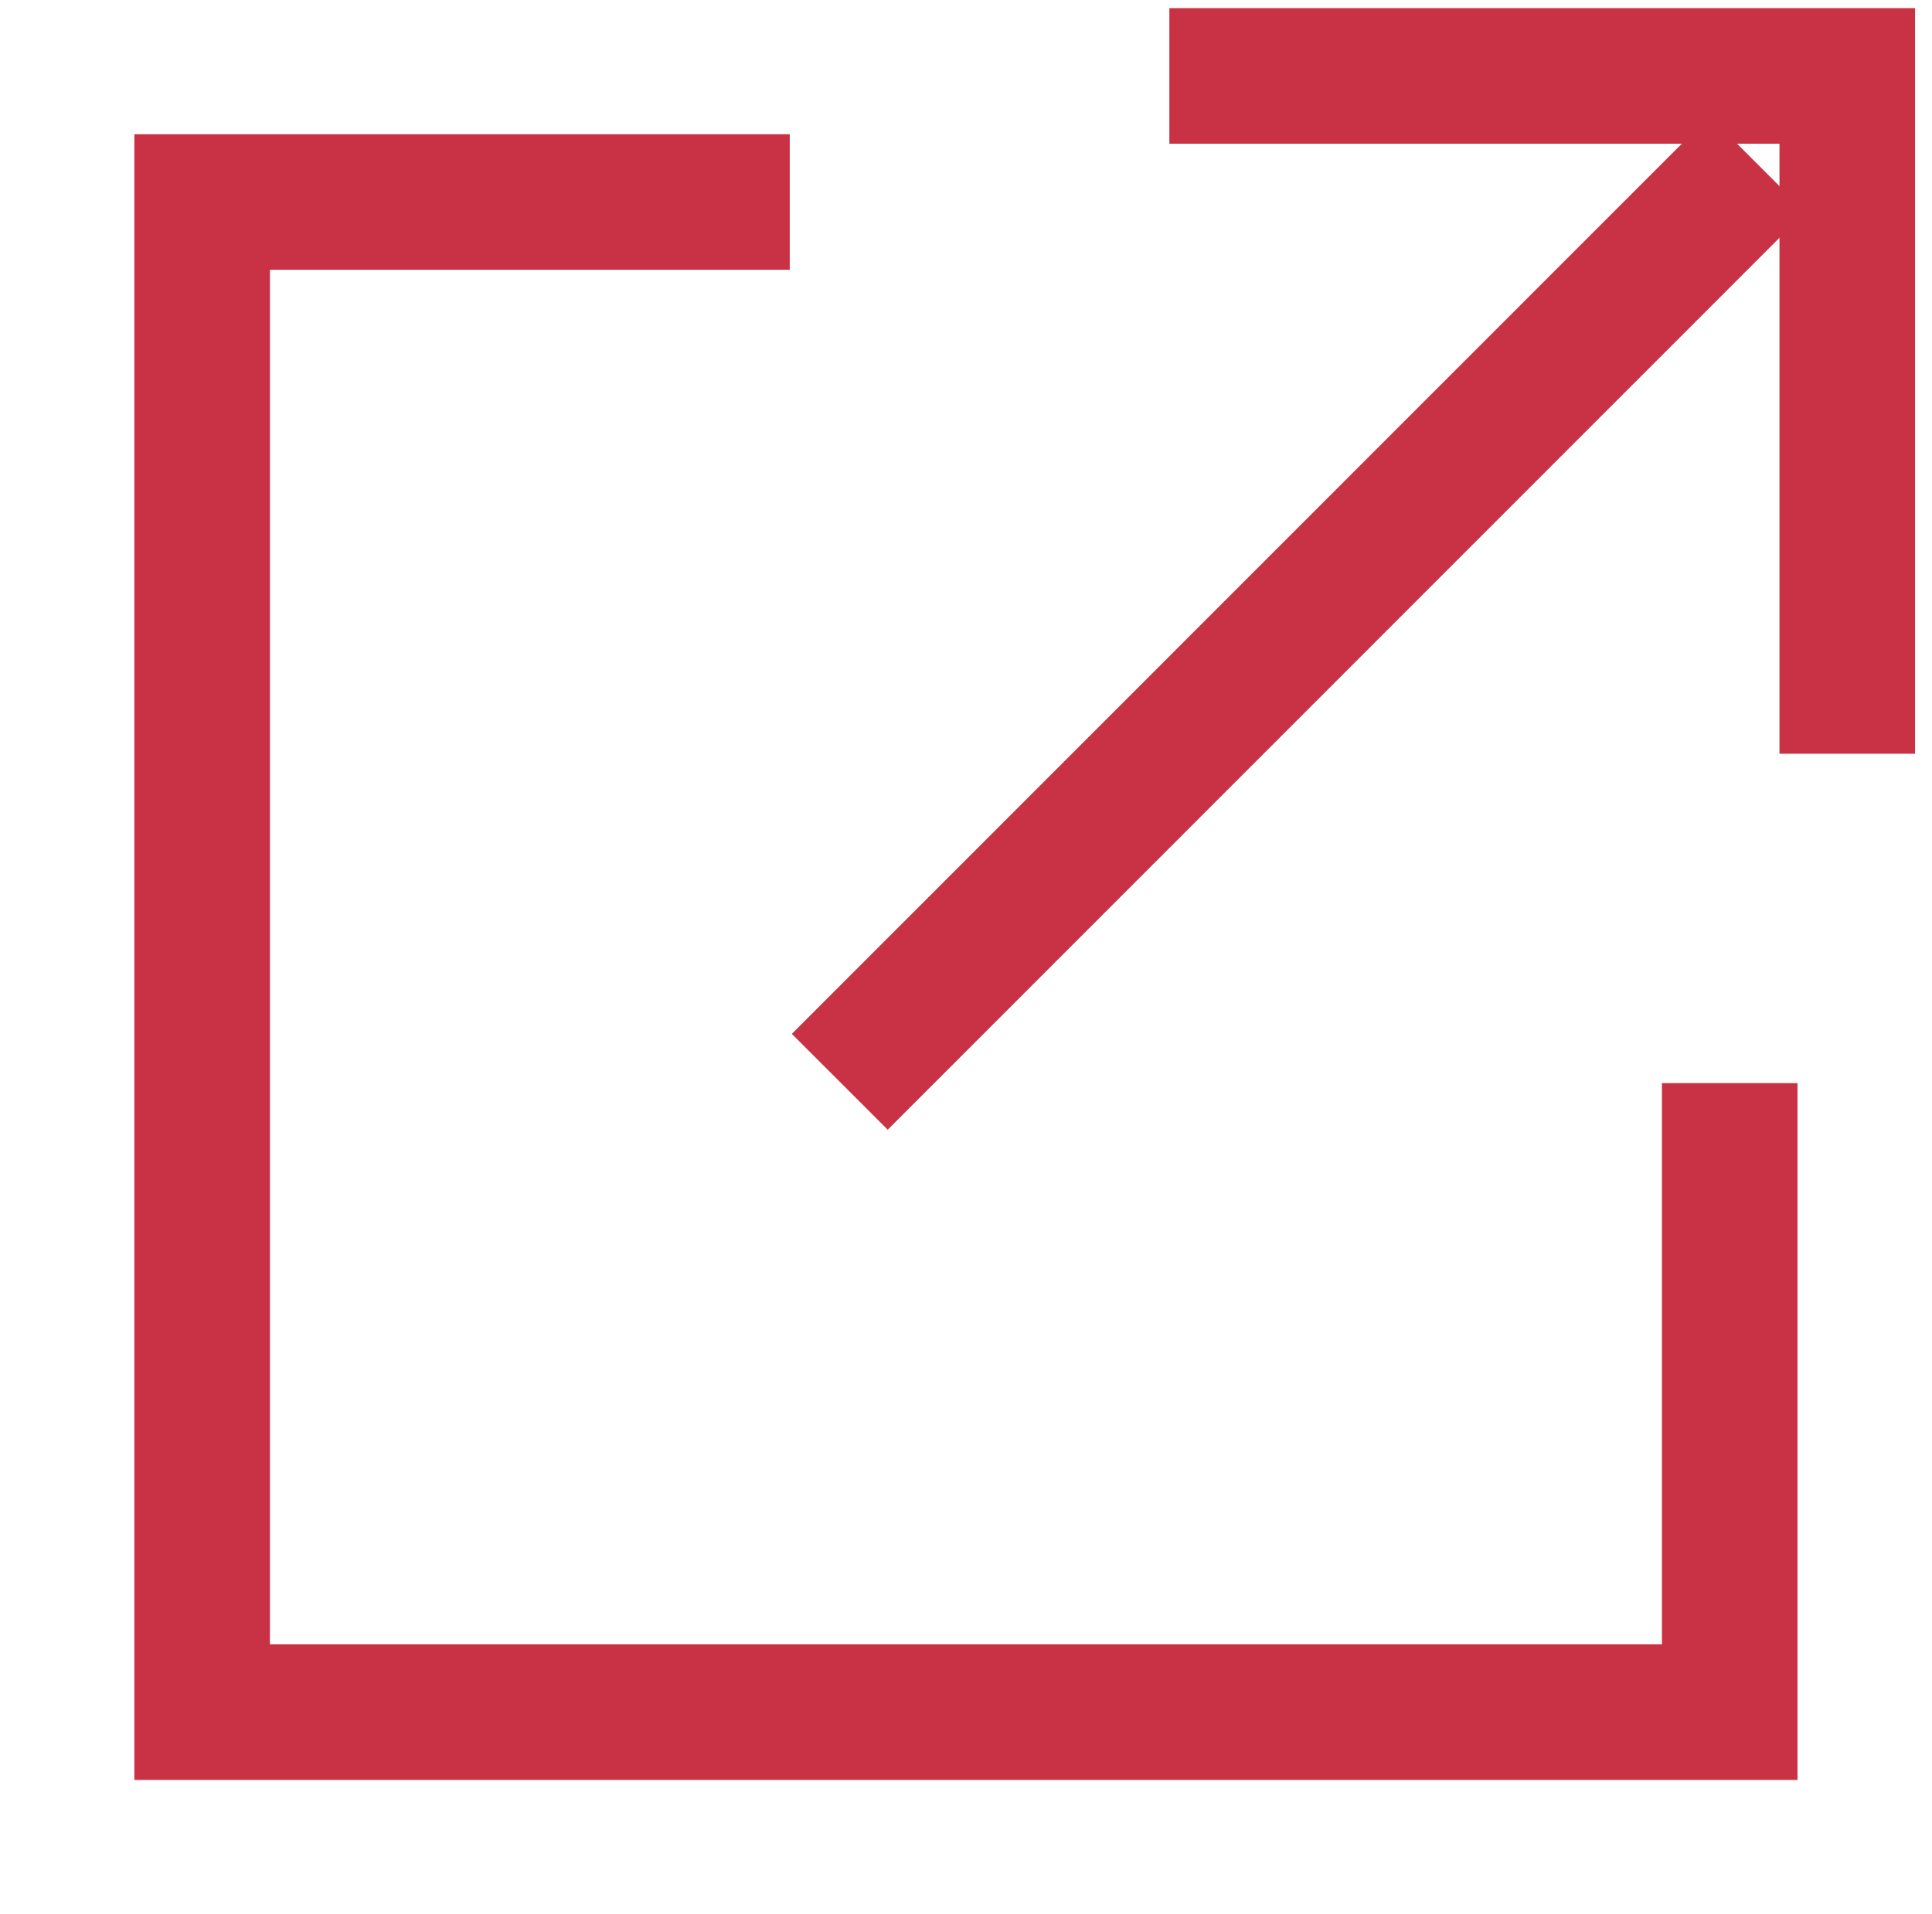
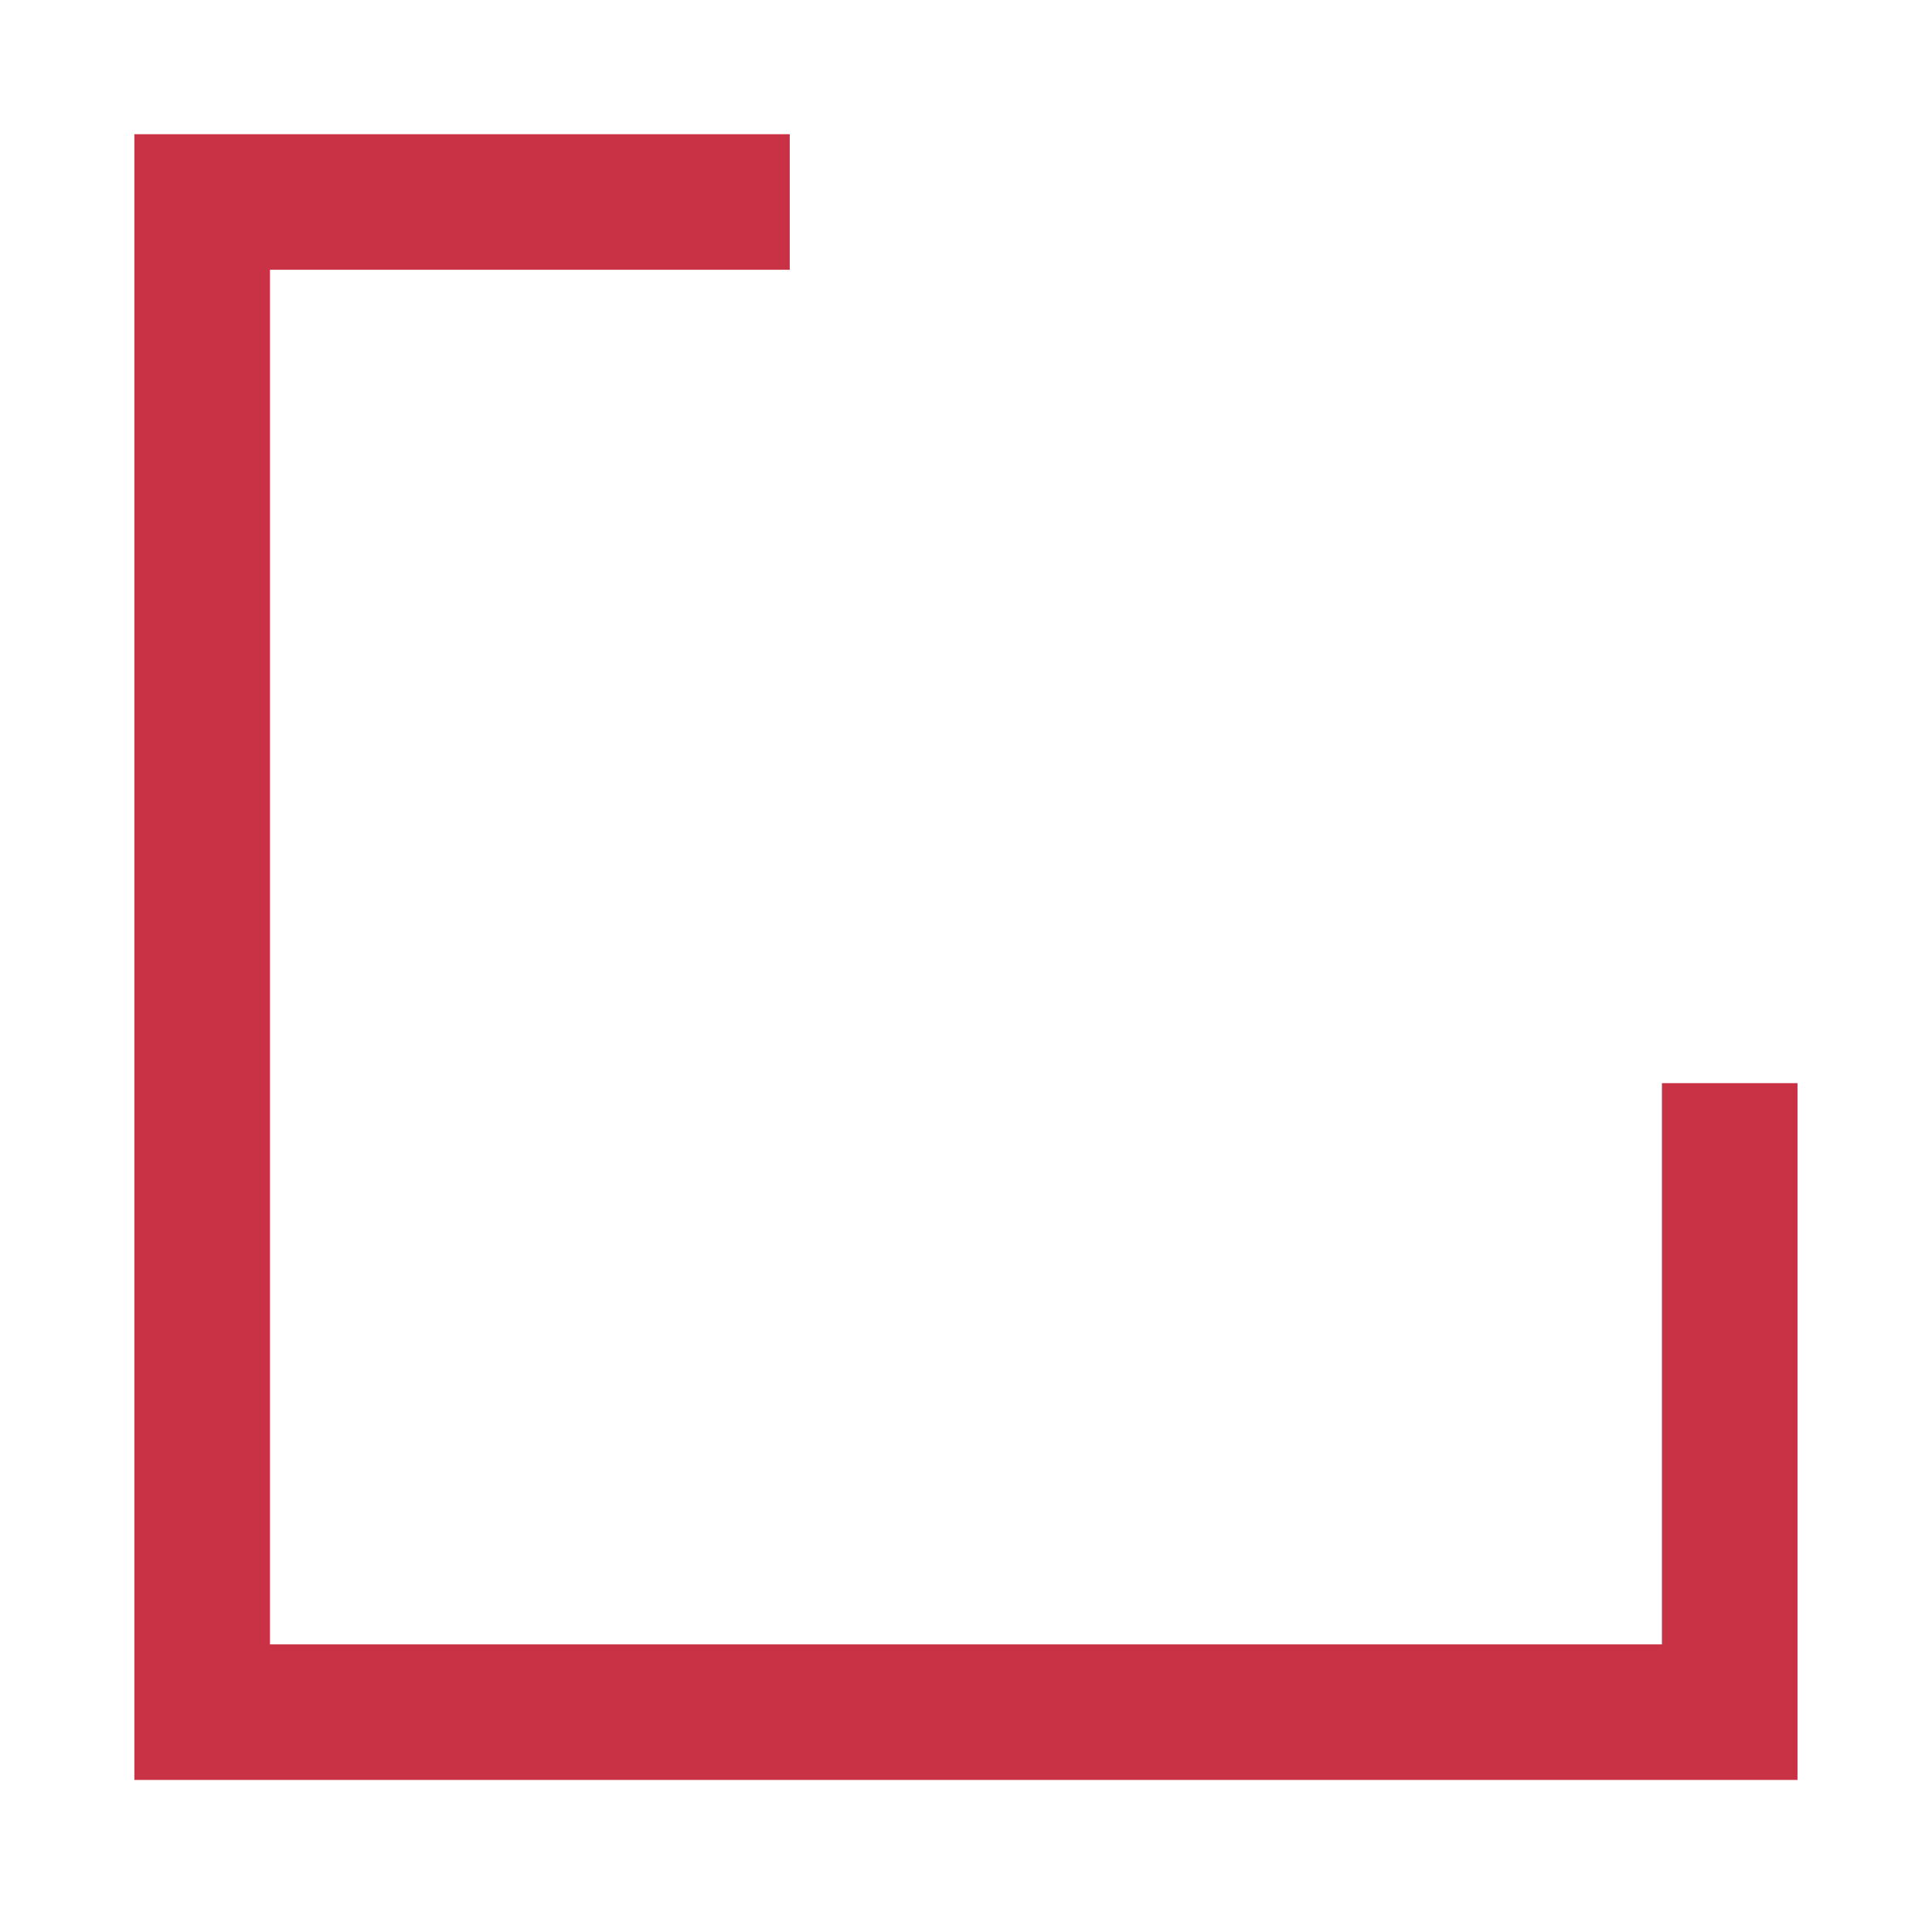
<svg xmlns="http://www.w3.org/2000/svg" id="icon" width="14.25" height="14.12" viewBox="0 0 14.25 14.12">
  <defs>
    <style>
      .cls-1 {
        fill: none;
        stroke: #c93144;
        stroke-width: 1px;
        fill-rule: evenodd;
      }
    </style>
  </defs>
-   <path id="シェイプ_3" data-name="シェイプ 3" class="cls-1" d="M647,3508h5v5" transform="translate(-638.375 -3507.44)" />
-   <path id="シェイプ_2" data-name="シェイプ 2" class="cls-1" d="M644.569,3515.42l6.768-6.77" transform="translate(-638.375 -3507.44)" />
  <path id="シェイプ_1" data-name="シェイプ 1" class="cls-1" d="M644.2,3508.93h-4.334v11.14h11.267v-4.64" transform="translate(-638.375 -3507.44)" />
</svg>